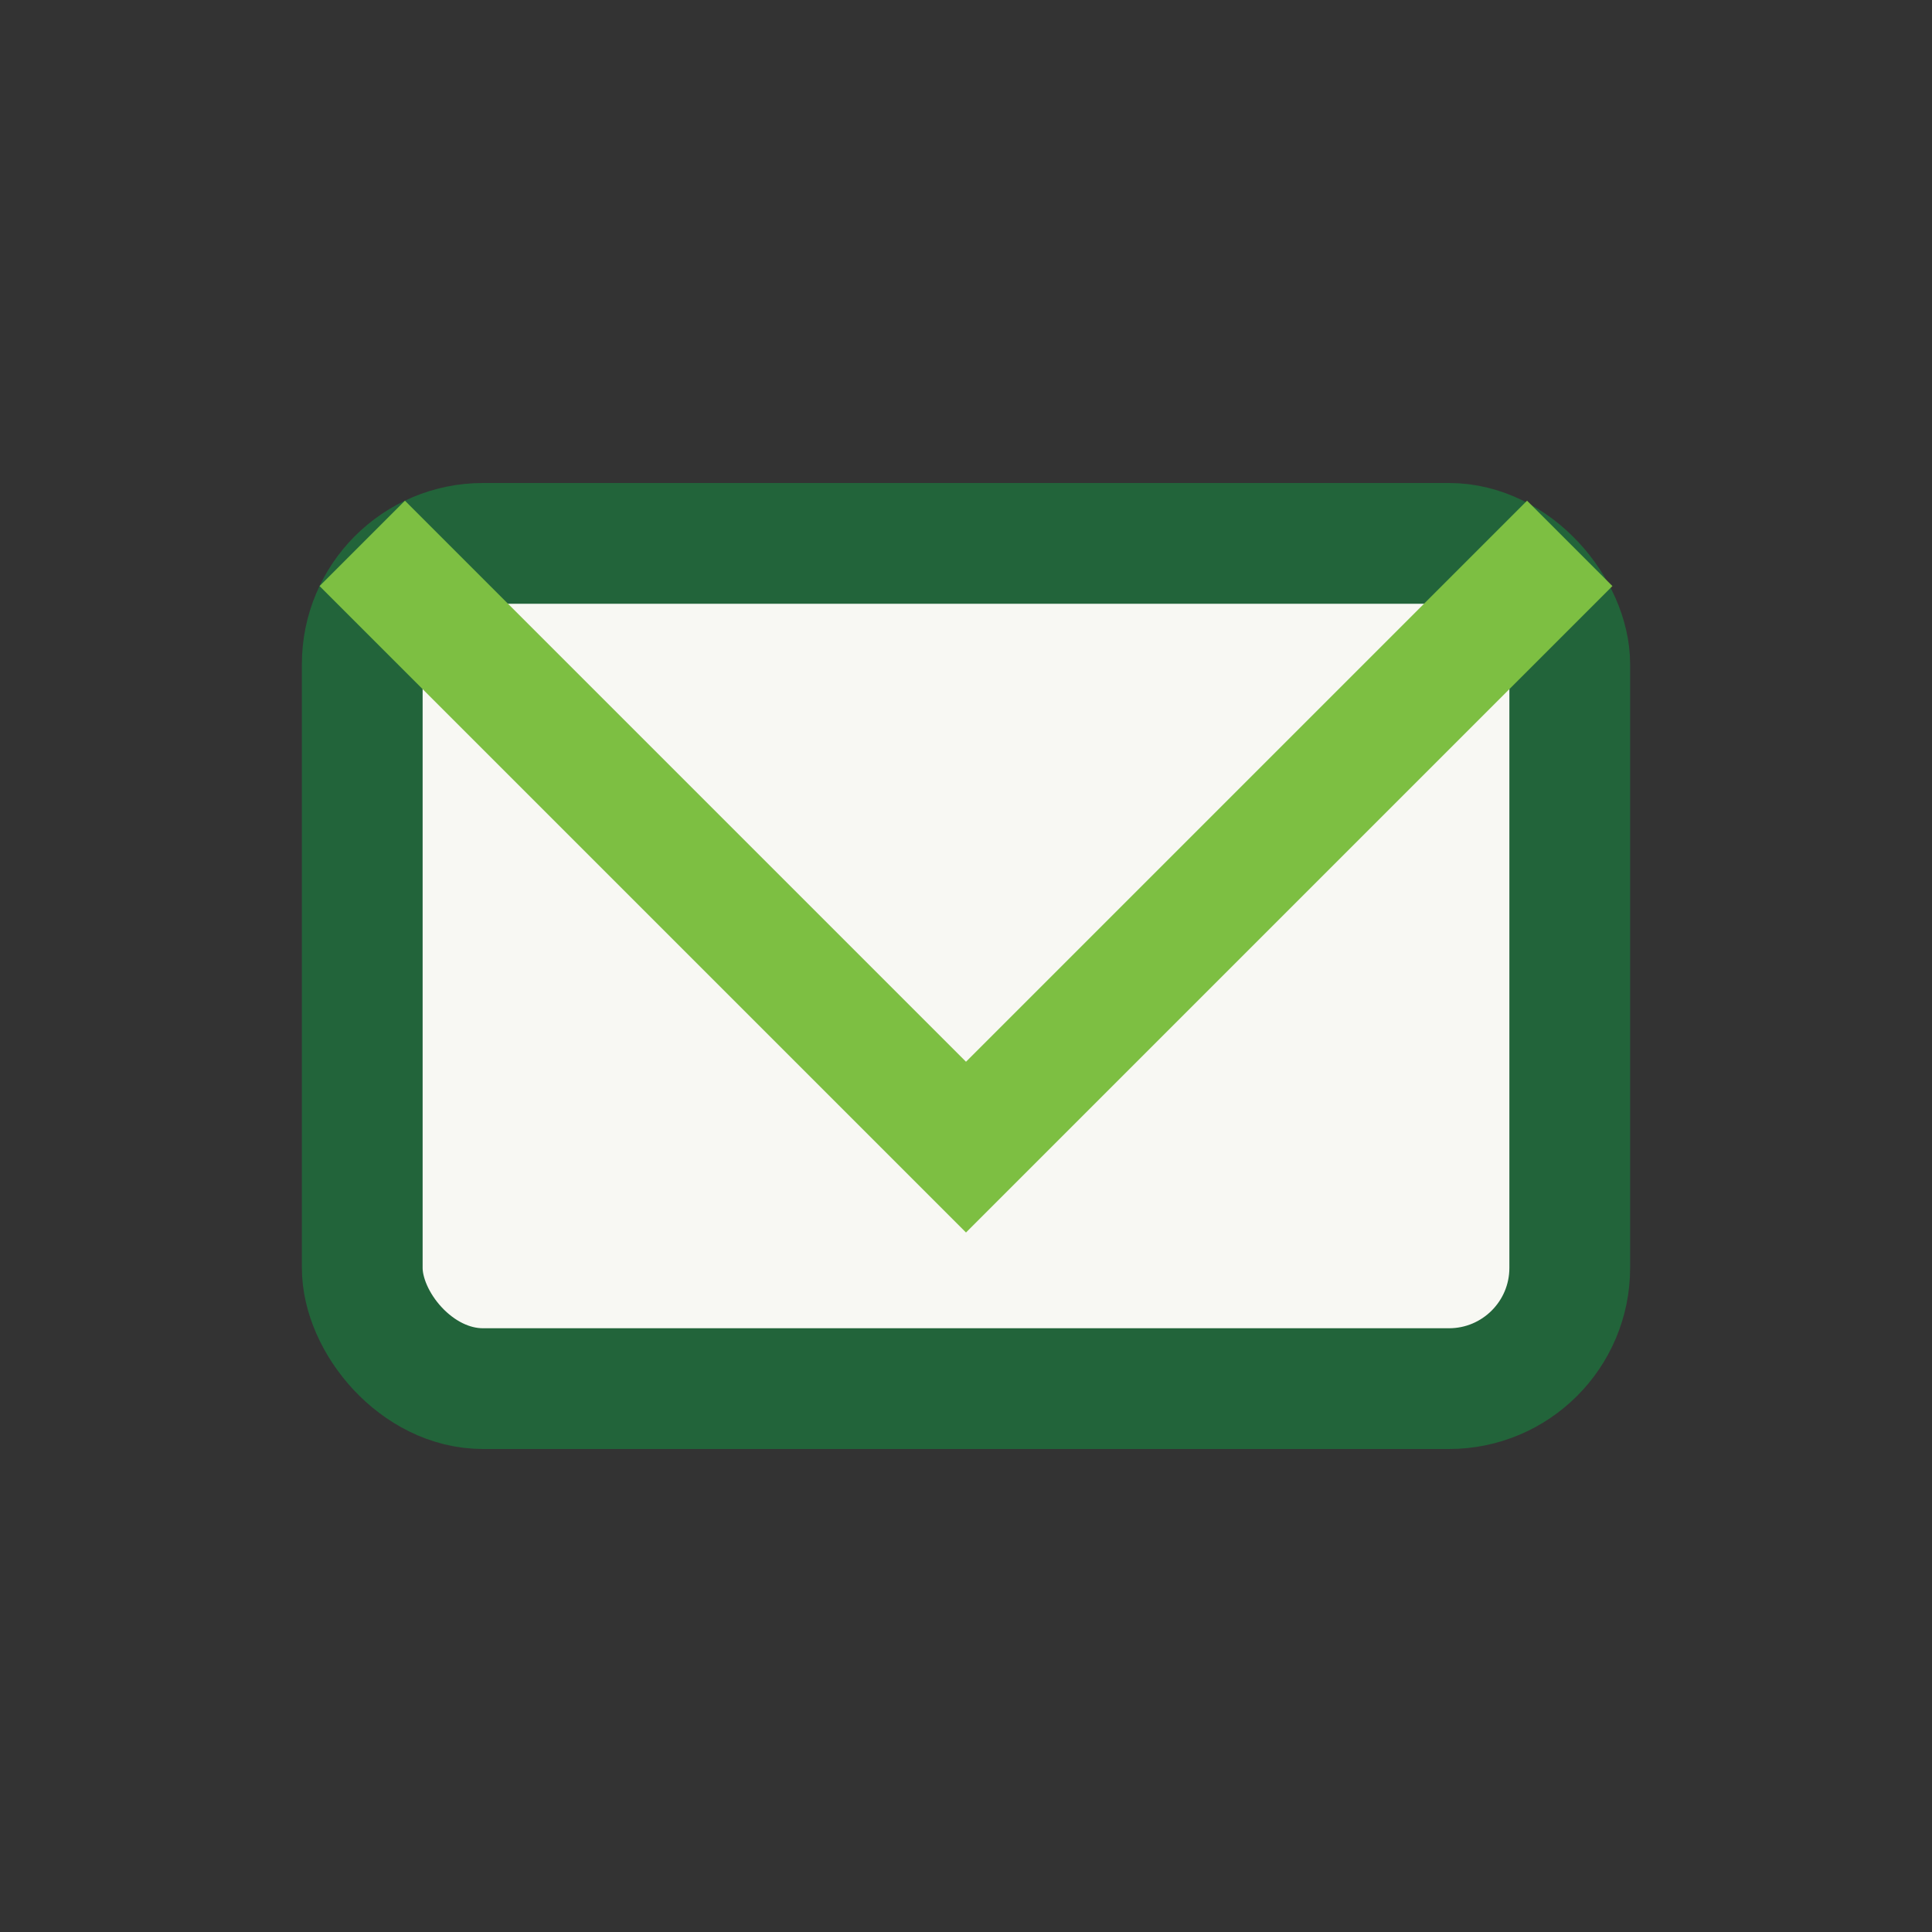
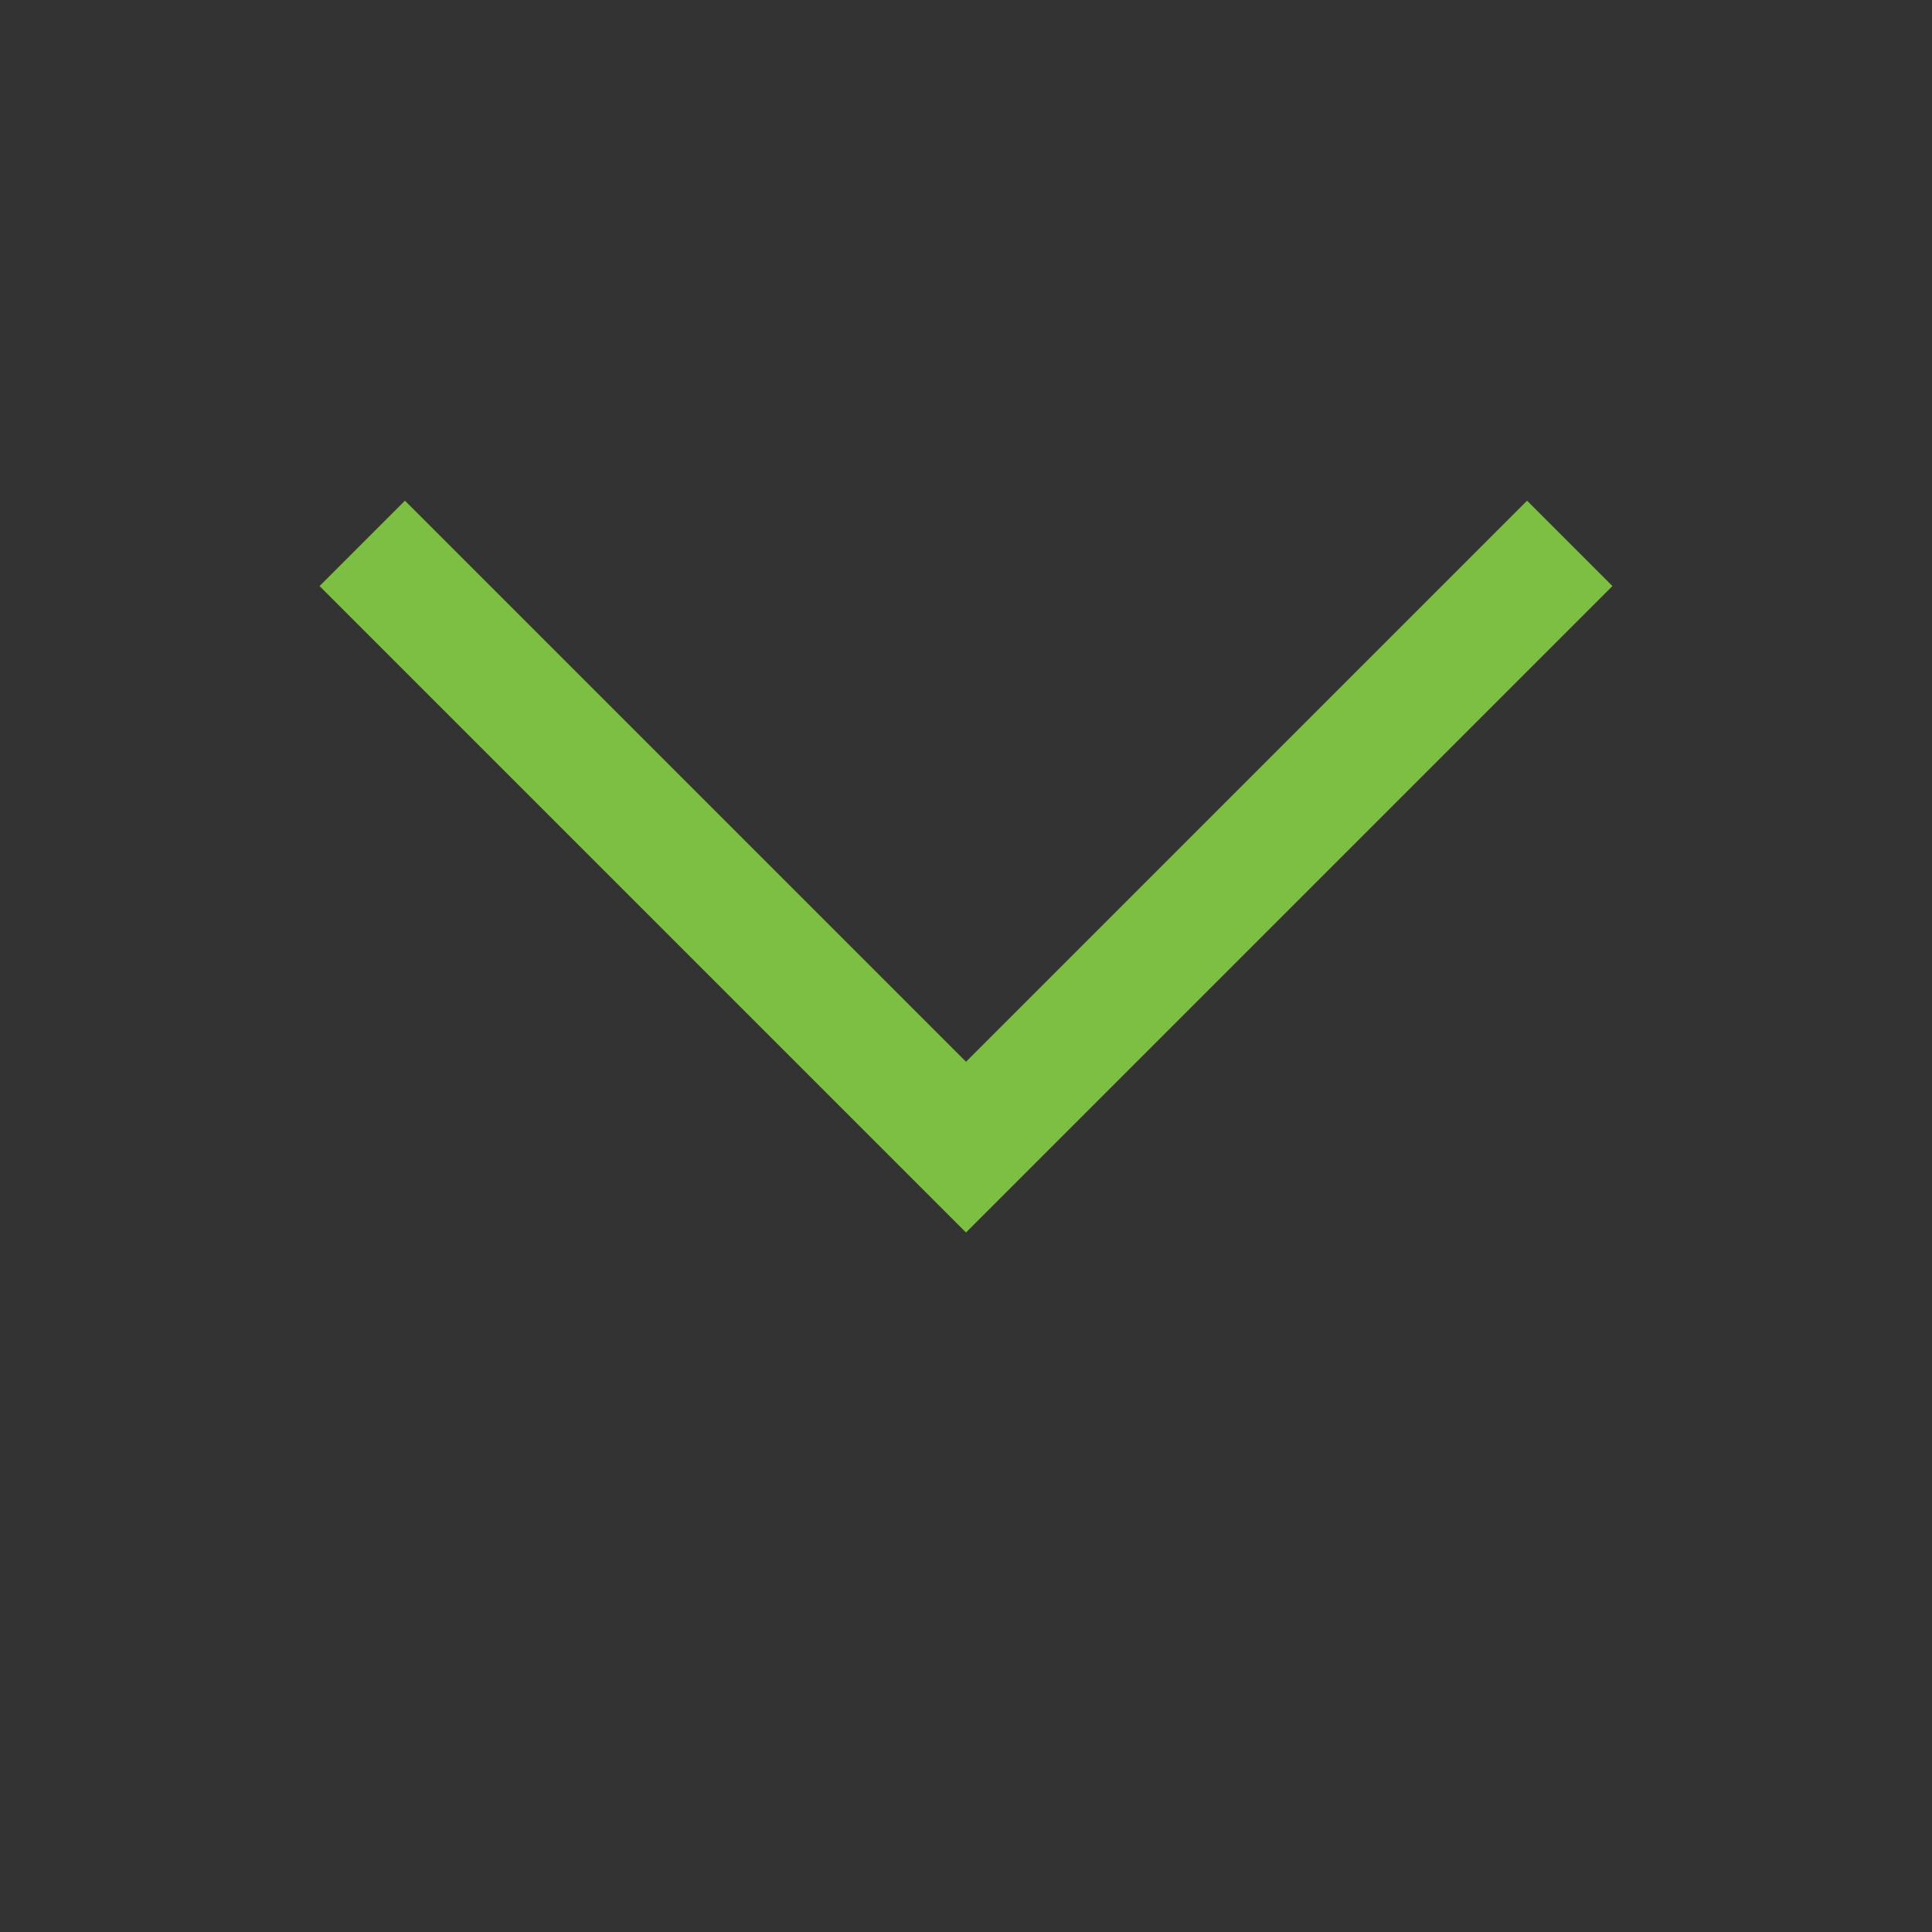
<svg xmlns="http://www.w3.org/2000/svg" width="32" height="32" viewBox="0 0 32 32">
  <rect x="0" y="0" width="32" height="32" fill="#333333" stroke="none" />
-   <rect x="6" y="9" width="20" height="14" rx="2" fill="#F8F8F3" stroke="#22643A" stroke-width="2" />
  <path d="M6 9l10 10 10-10" fill="none" stroke="#7DBF42" stroke-width="2" />
</svg>